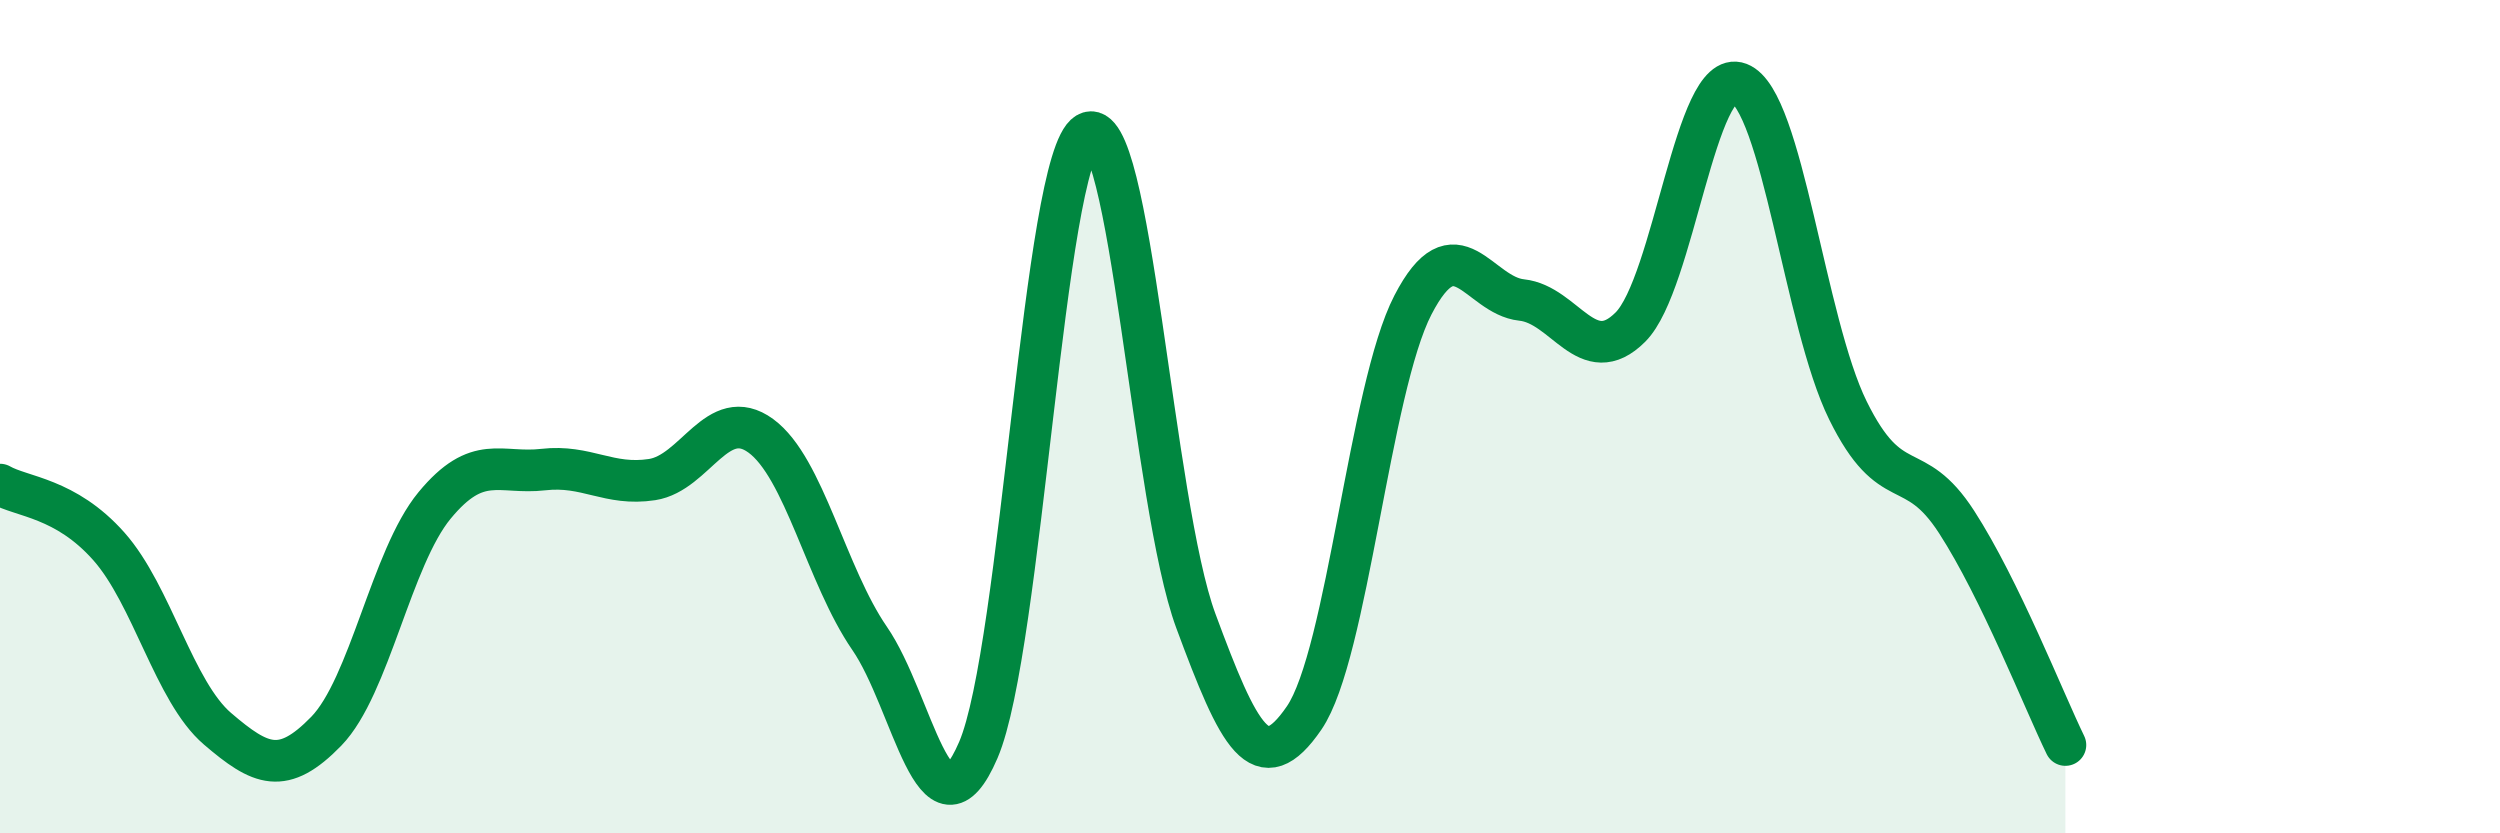
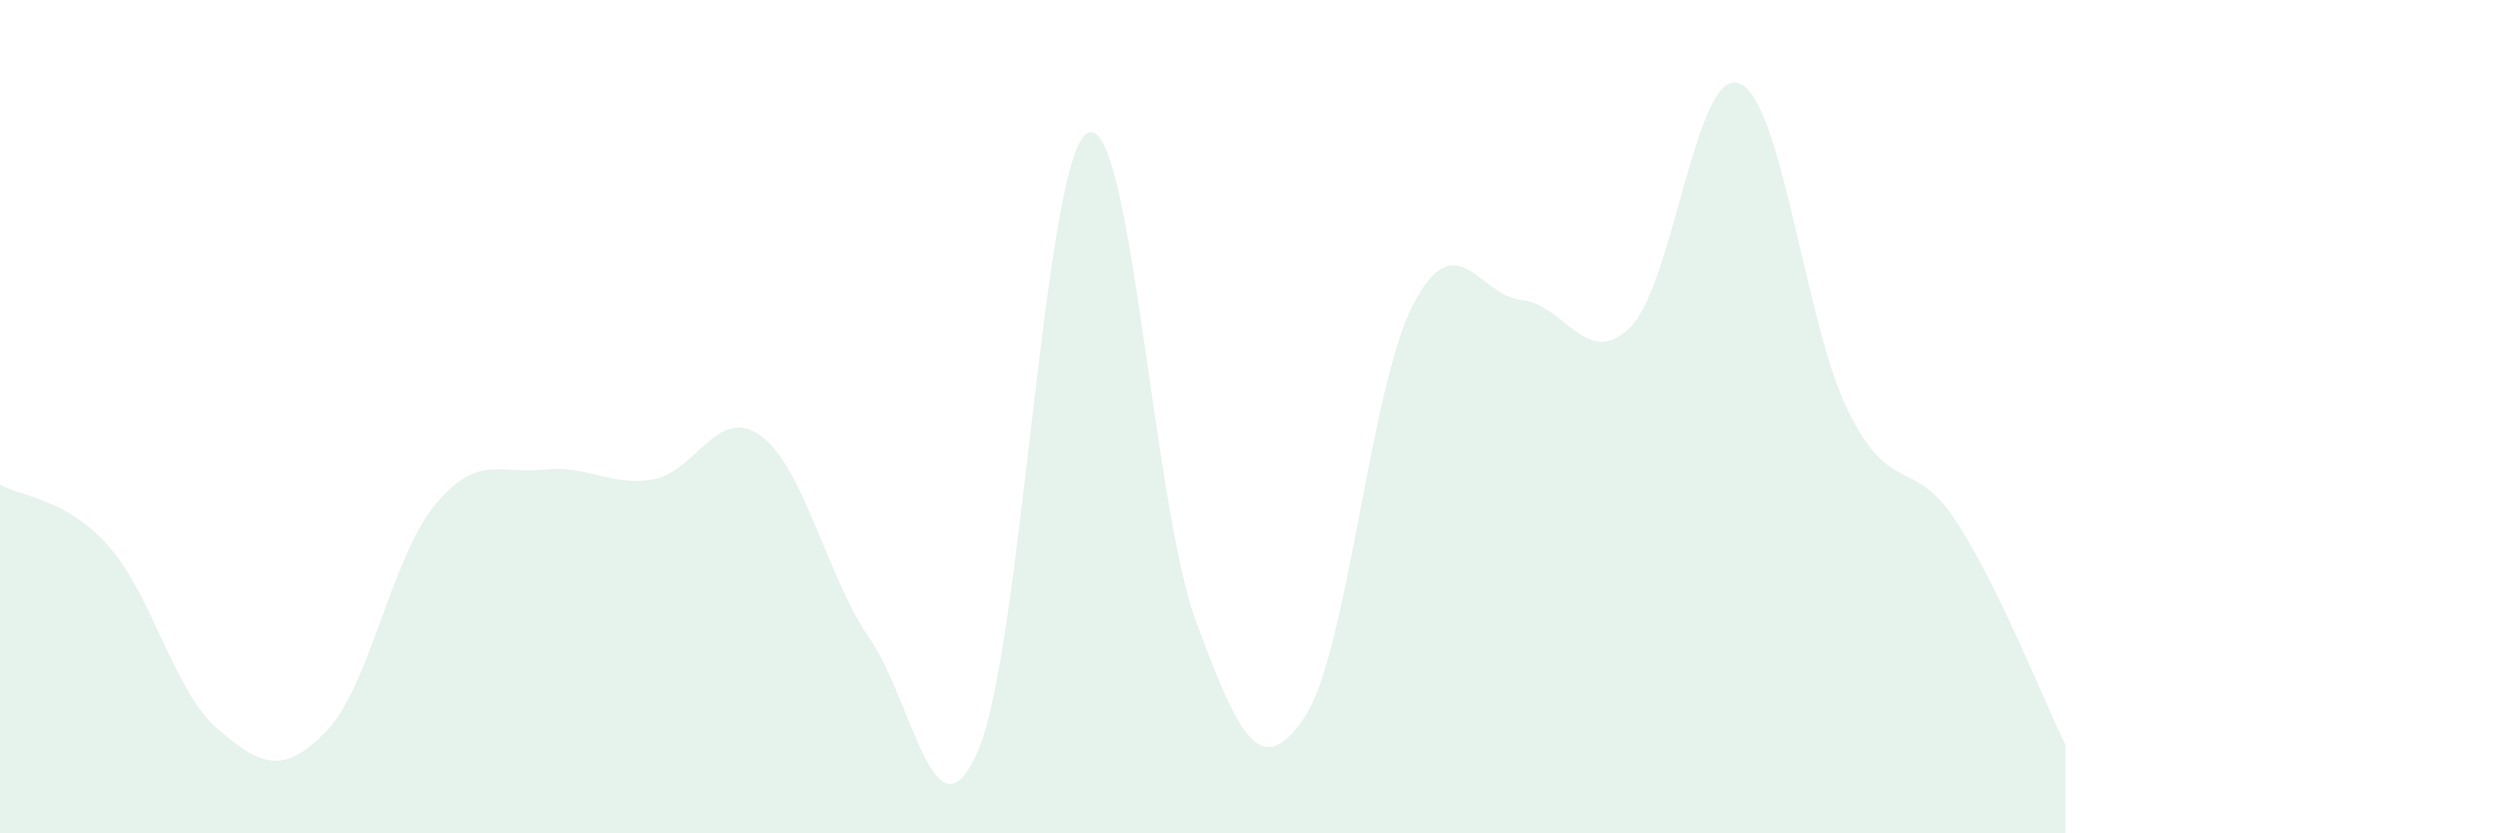
<svg xmlns="http://www.w3.org/2000/svg" width="60" height="20" viewBox="0 0 60 20">
  <path d="M 0,11.63 C 0.52,11.93 1.57,11.94 2.61,13.11 C 3.65,14.28 4.18,16.6 5.22,17.49 C 6.26,18.38 6.79,18.62 7.83,17.55 C 8.87,16.48 9.39,13.39 10.43,12.13 C 11.47,10.87 12,11.39 13.04,11.27 C 14.08,11.15 14.61,11.67 15.65,11.51 C 16.69,11.35 17.22,9.7 18.26,10.46 C 19.3,11.22 19.83,13.81 20.87,15.32 C 21.91,16.83 22.44,20.42 23.48,18 C 24.52,15.58 25.05,3.82 26.09,3.2 C 27.13,2.58 27.66,12.09 28.7,14.9 C 29.74,17.71 30.26,18.75 31.3,17.23 C 32.34,15.71 32.87,9.33 33.91,7.32 C 34.95,5.31 35.48,7.09 36.52,7.2 C 37.56,7.31 38.09,8.89 39.13,7.85 C 40.17,6.81 40.7,1.6 41.74,2 C 42.78,2.4 43.31,7.74 44.35,9.85 C 45.39,11.96 45.92,10.92 46.96,12.53 C 48,14.14 49.05,16.81 49.57,17.88L49.57 20L0 20Z" fill="#008740" opacity="0.1" stroke-linecap="round" stroke-linejoin="round" />
-   <path d="M 0,11.63 C 0.52,11.93 1.57,11.94 2.61,13.11 C 3.65,14.28 4.18,16.6 5.22,17.49 C 6.26,18.38 6.79,18.62 7.83,17.55 C 8.87,16.48 9.39,13.39 10.43,12.13 C 11.47,10.87 12,11.39 13.04,11.27 C 14.08,11.15 14.61,11.67 15.65,11.51 C 16.69,11.35 17.22,9.7 18.26,10.46 C 19.3,11.22 19.83,13.81 20.87,15.32 C 21.91,16.83 22.44,20.42 23.48,18 C 24.52,15.58 25.05,3.82 26.09,3.2 C 27.13,2.58 27.66,12.09 28.7,14.9 C 29.74,17.71 30.26,18.75 31.3,17.23 C 32.34,15.71 32.87,9.33 33.91,7.32 C 34.95,5.31 35.48,7.09 36.52,7.2 C 37.56,7.31 38.09,8.89 39.13,7.85 C 40.17,6.81 40.7,1.6 41.74,2 C 42.78,2.4 43.31,7.74 44.35,9.85 C 45.39,11.96 45.92,10.92 46.96,12.53 C 48,14.14 49.05,16.81 49.57,17.88" stroke="#008740" stroke-width="1" fill="none" stroke-linecap="round" stroke-linejoin="round" />
</svg>